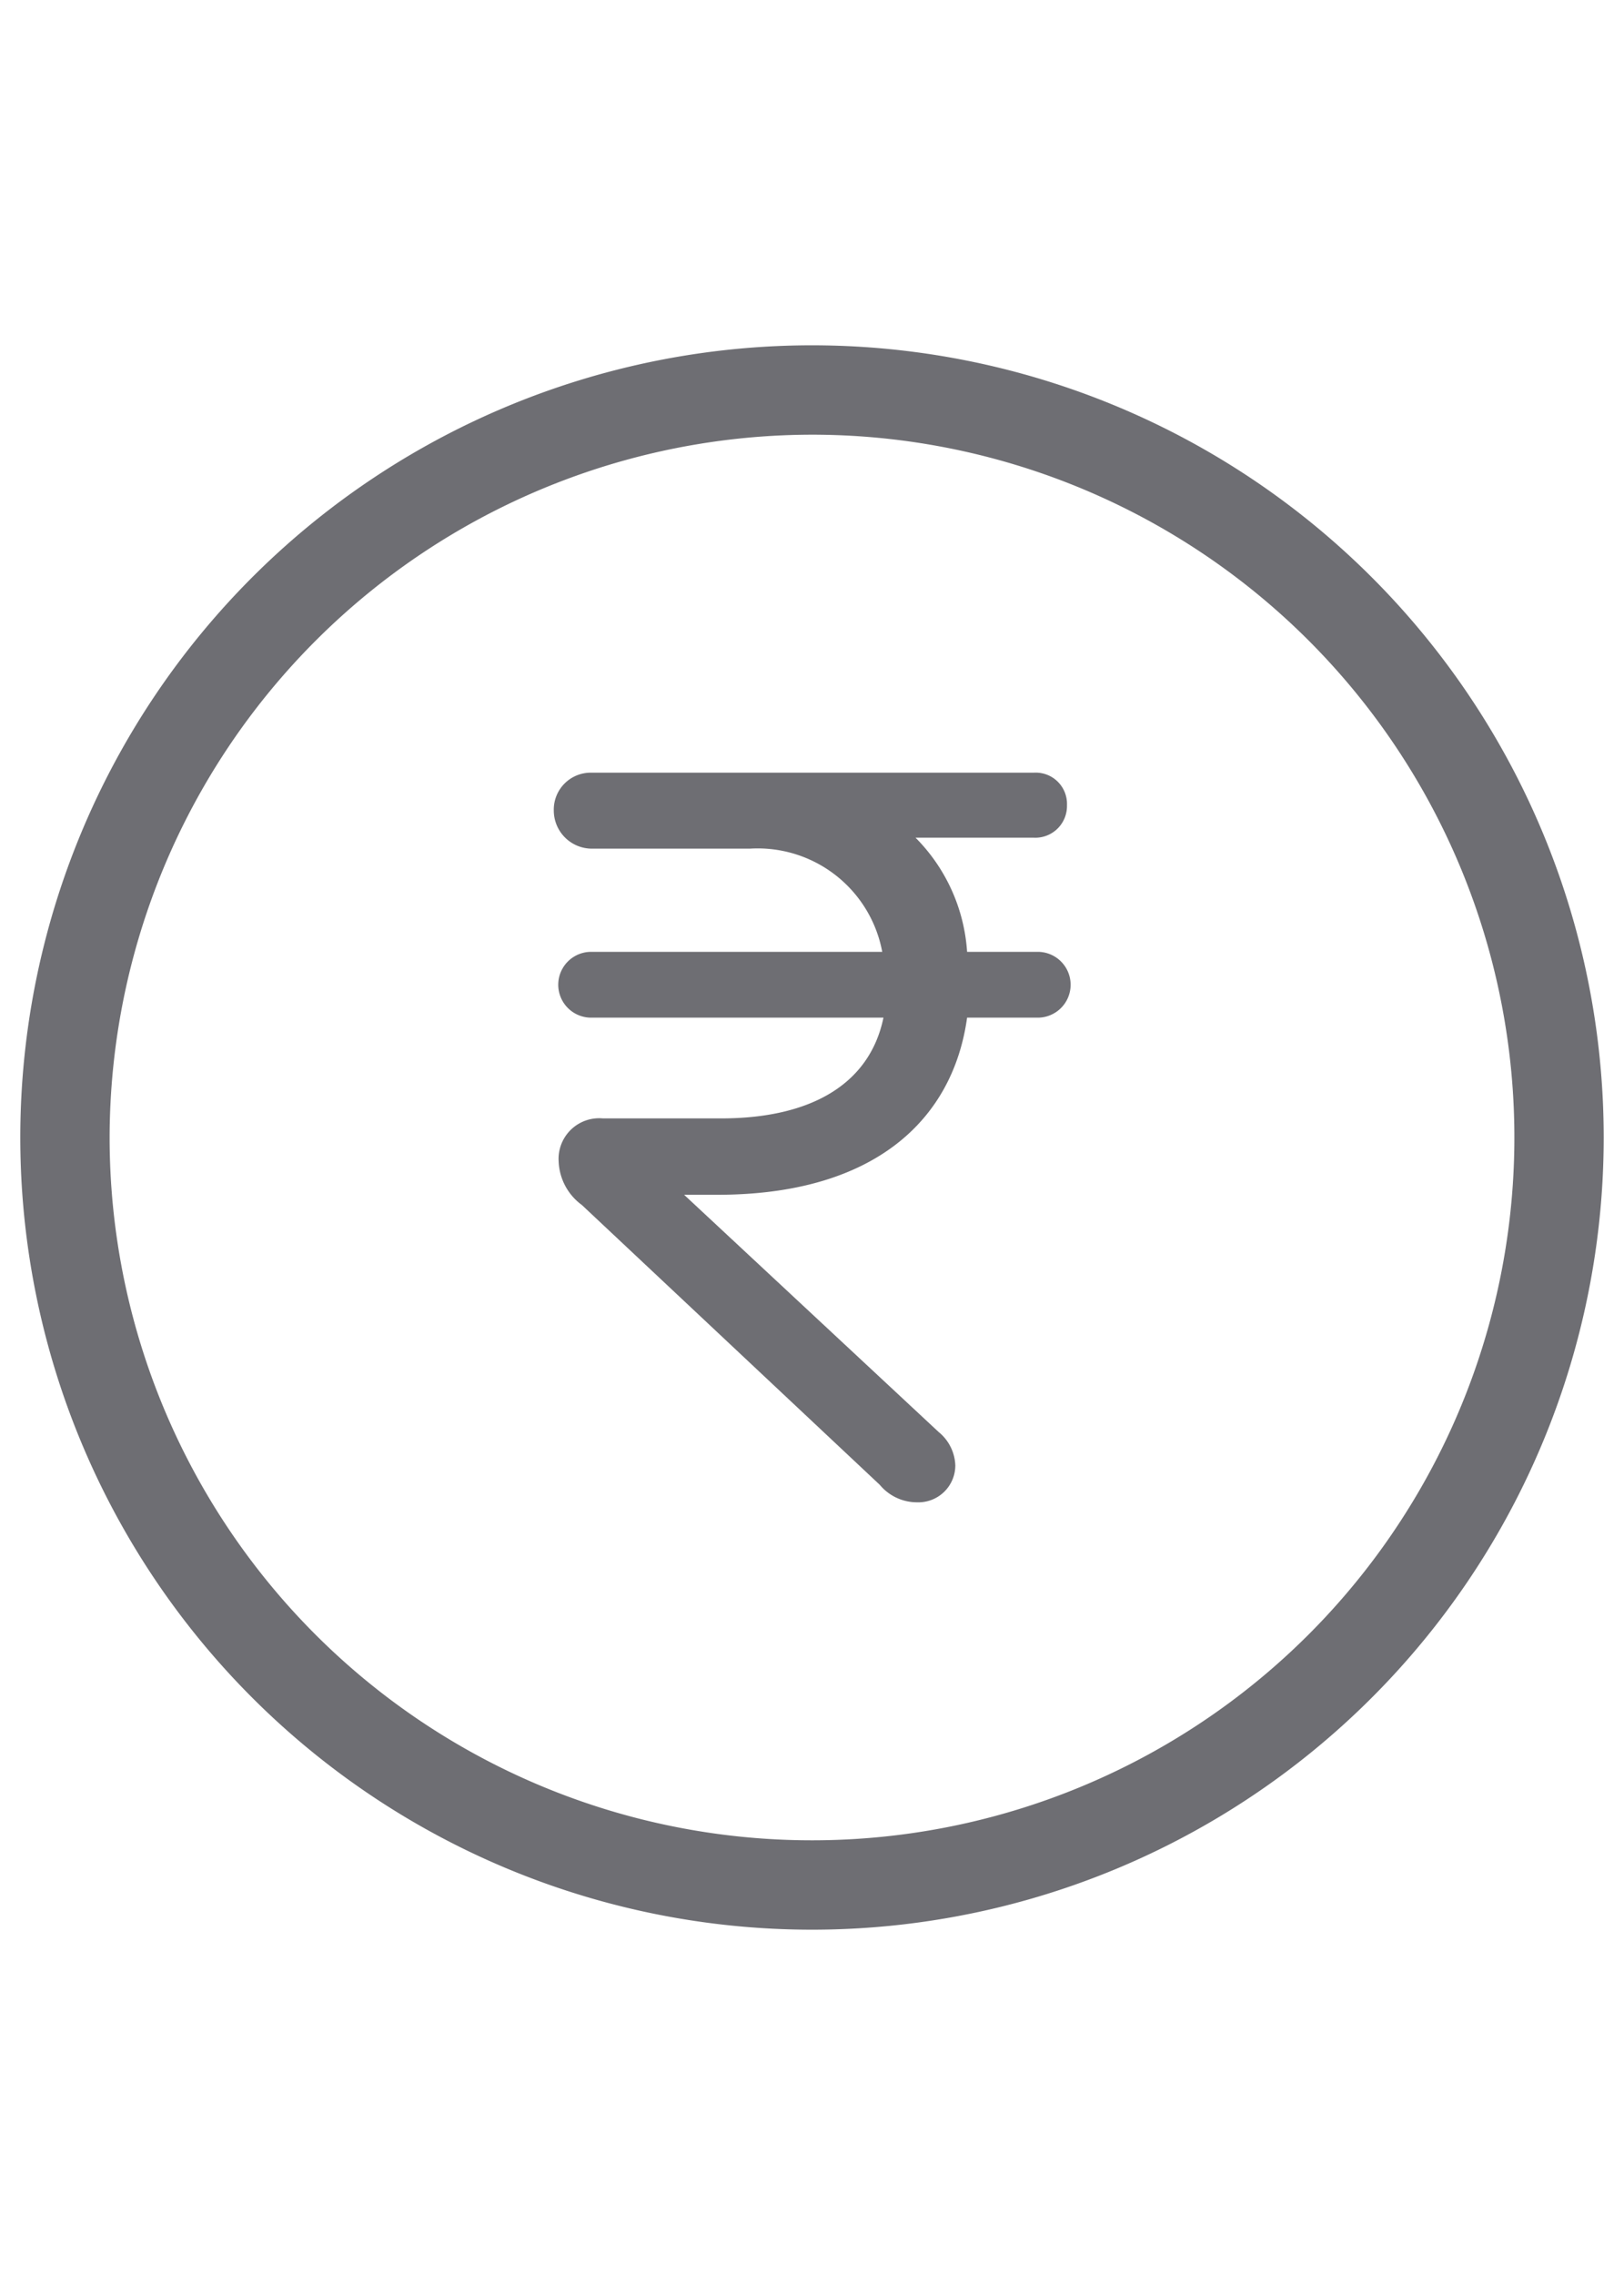
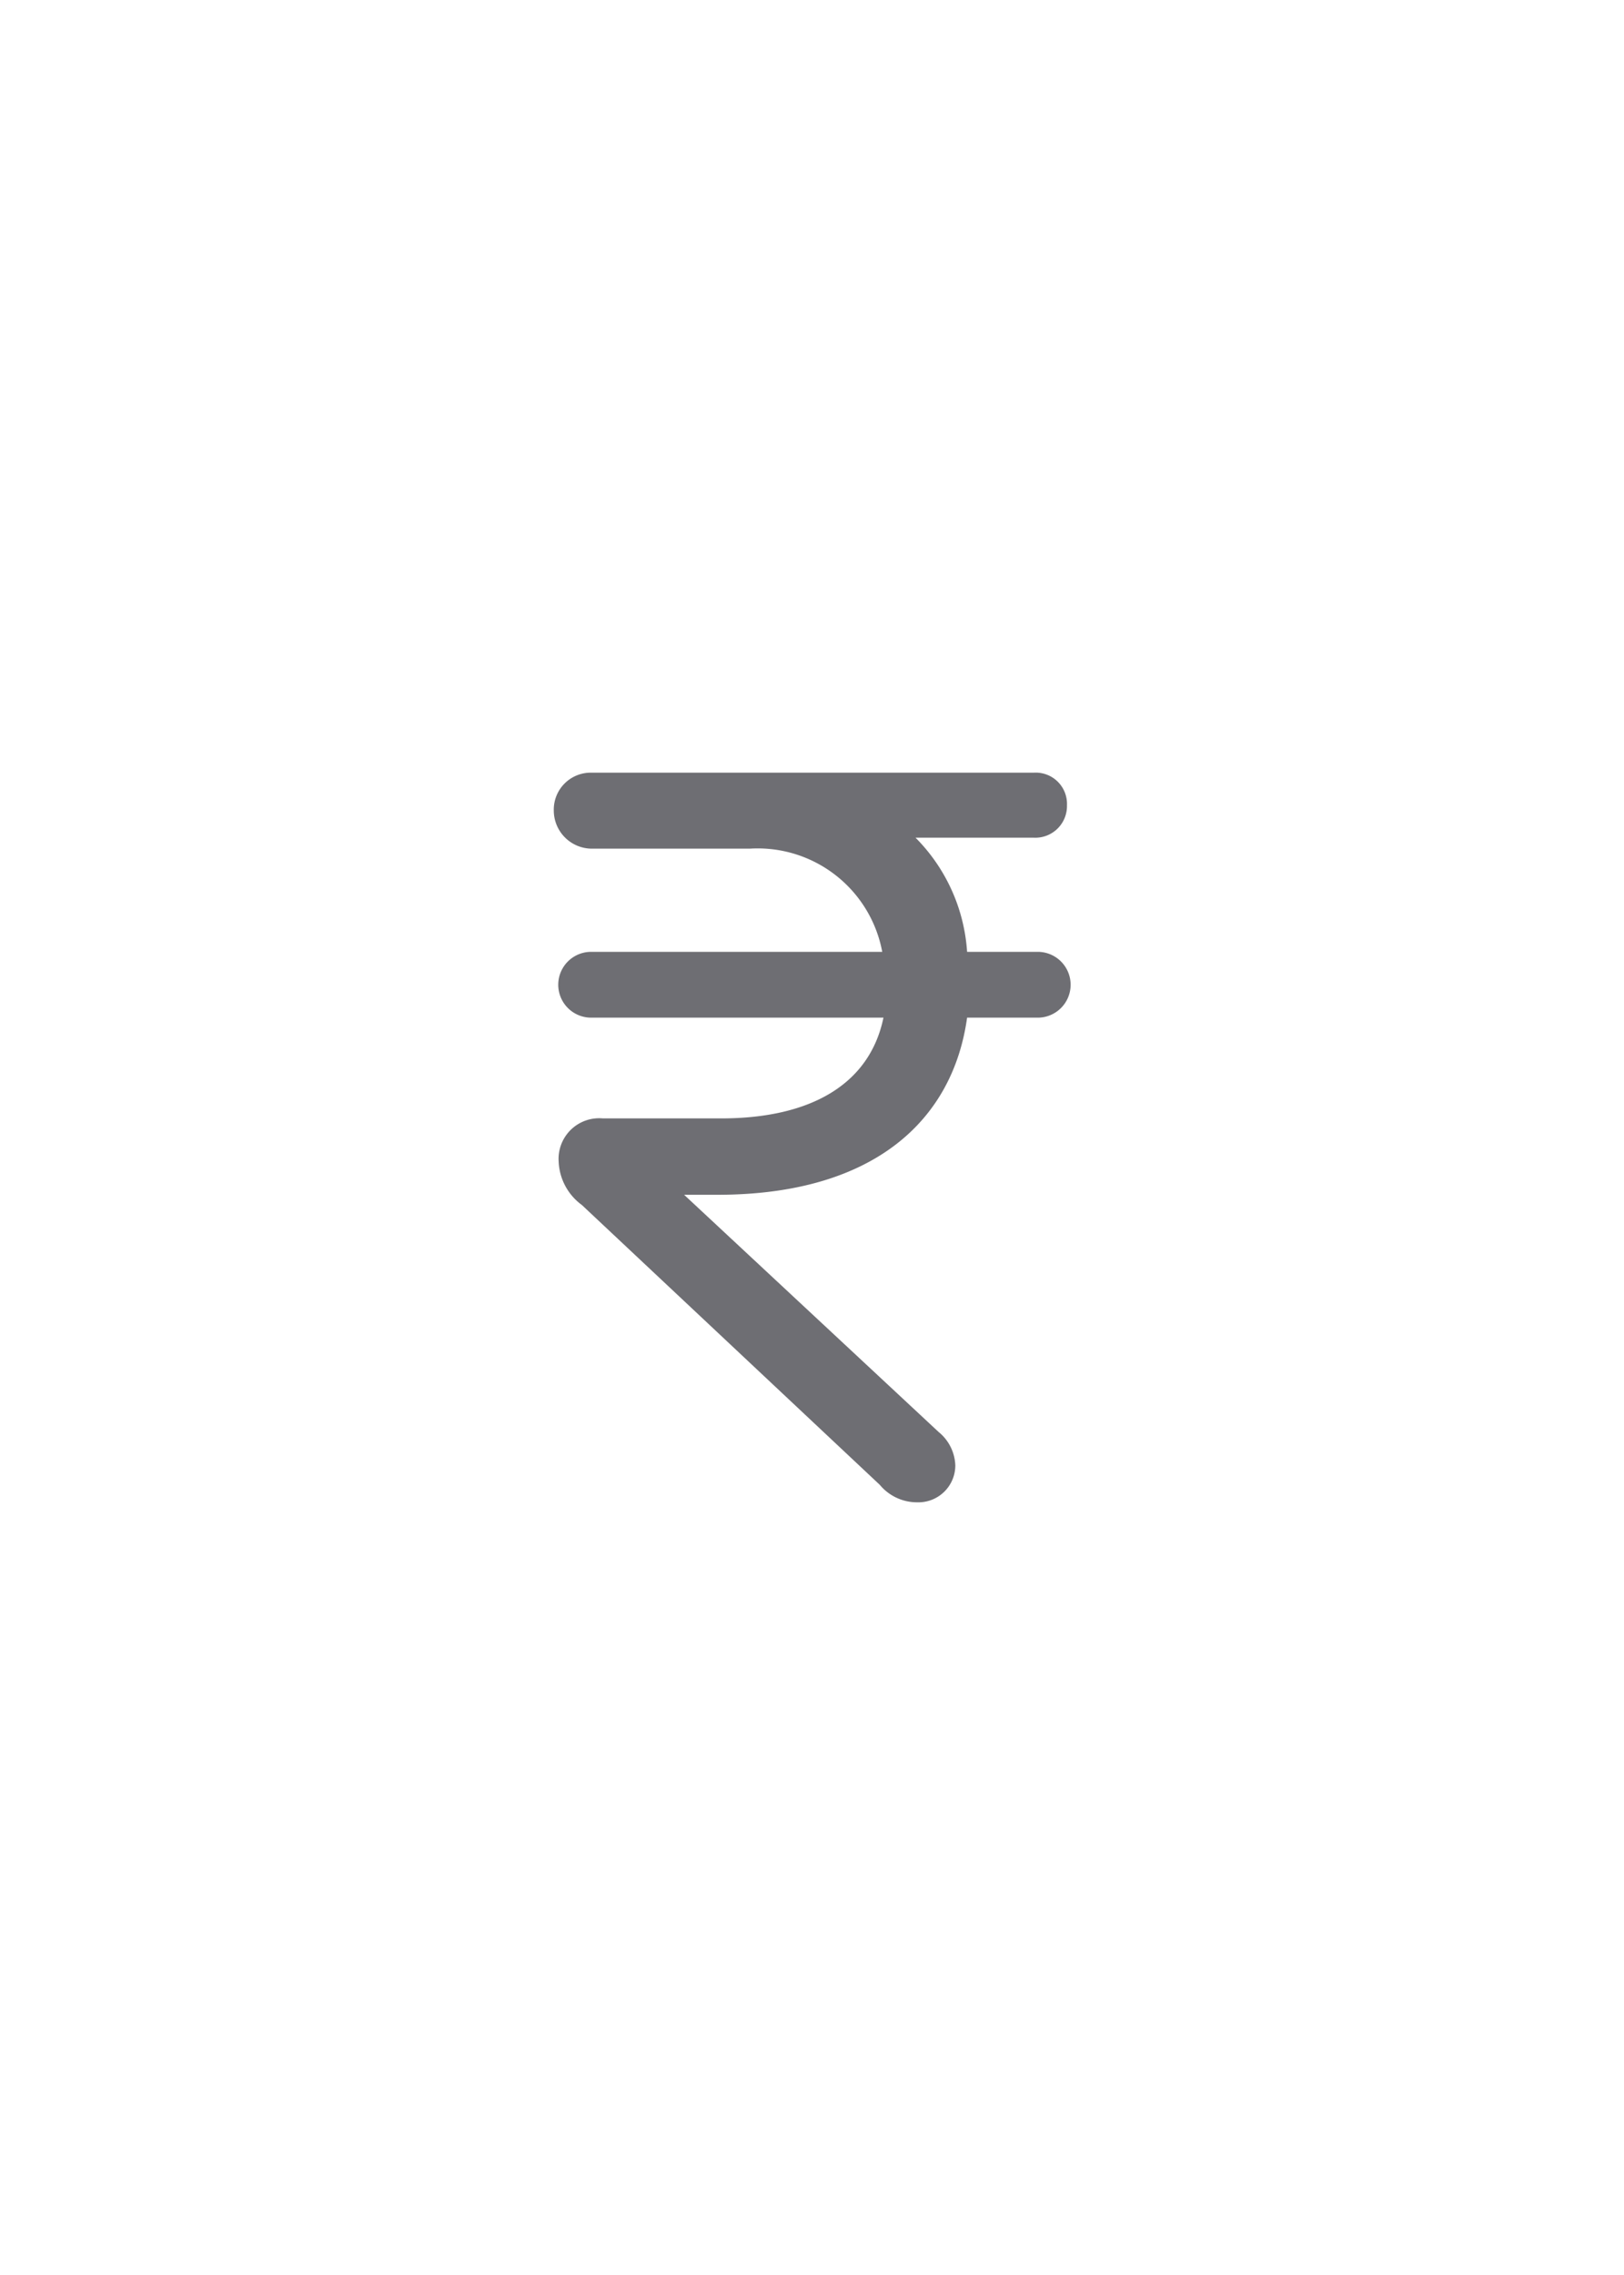
<svg xmlns="http://www.w3.org/2000/svg" viewBox="0 0 40 56">
  <path fill="#6e6e73" d="M21.67,36.55l-7.34-6.89a1.39,1.39,0,0,1-.57-1.07,1,1,0,0,1,1.09-1.06h2.91c2.21,0,3.66-.84,4-2.48H14.56a.81.81,0,0,1,0-1.62h7.17a3.12,3.12,0,0,0-3.26-2.54H14.58a.94.94,0,0,1-.94-.94.91.91,0,0,1,.94-.93H25.46a.77.77,0,0,1,.82.8.78.78,0,0,1-.82.8H22.55a4.39,4.39,0,0,1,1.27,2.81h1.74a.81.81,0,0,1,0,1.62H23.82c-.35,2.52-2.29,4.36-6.15,4.36h-.82l6.27,5.84a1.11,1.11,0,0,1,.41.82.91.91,0,0,1-.94.91A1.19,1.19,0,0,1,21.67,36.55Z" />
-   <path fill="#6e6e73" d="M20,10.7A17.3,17.3,0,1,1,2.7,28,17.32,17.32,0,0,1,20,10.7m0-2.2A19.5,19.5,0,1,0,39.5,28,19.5,19.5,0,0,0,20,8.5Z" />
</svg>